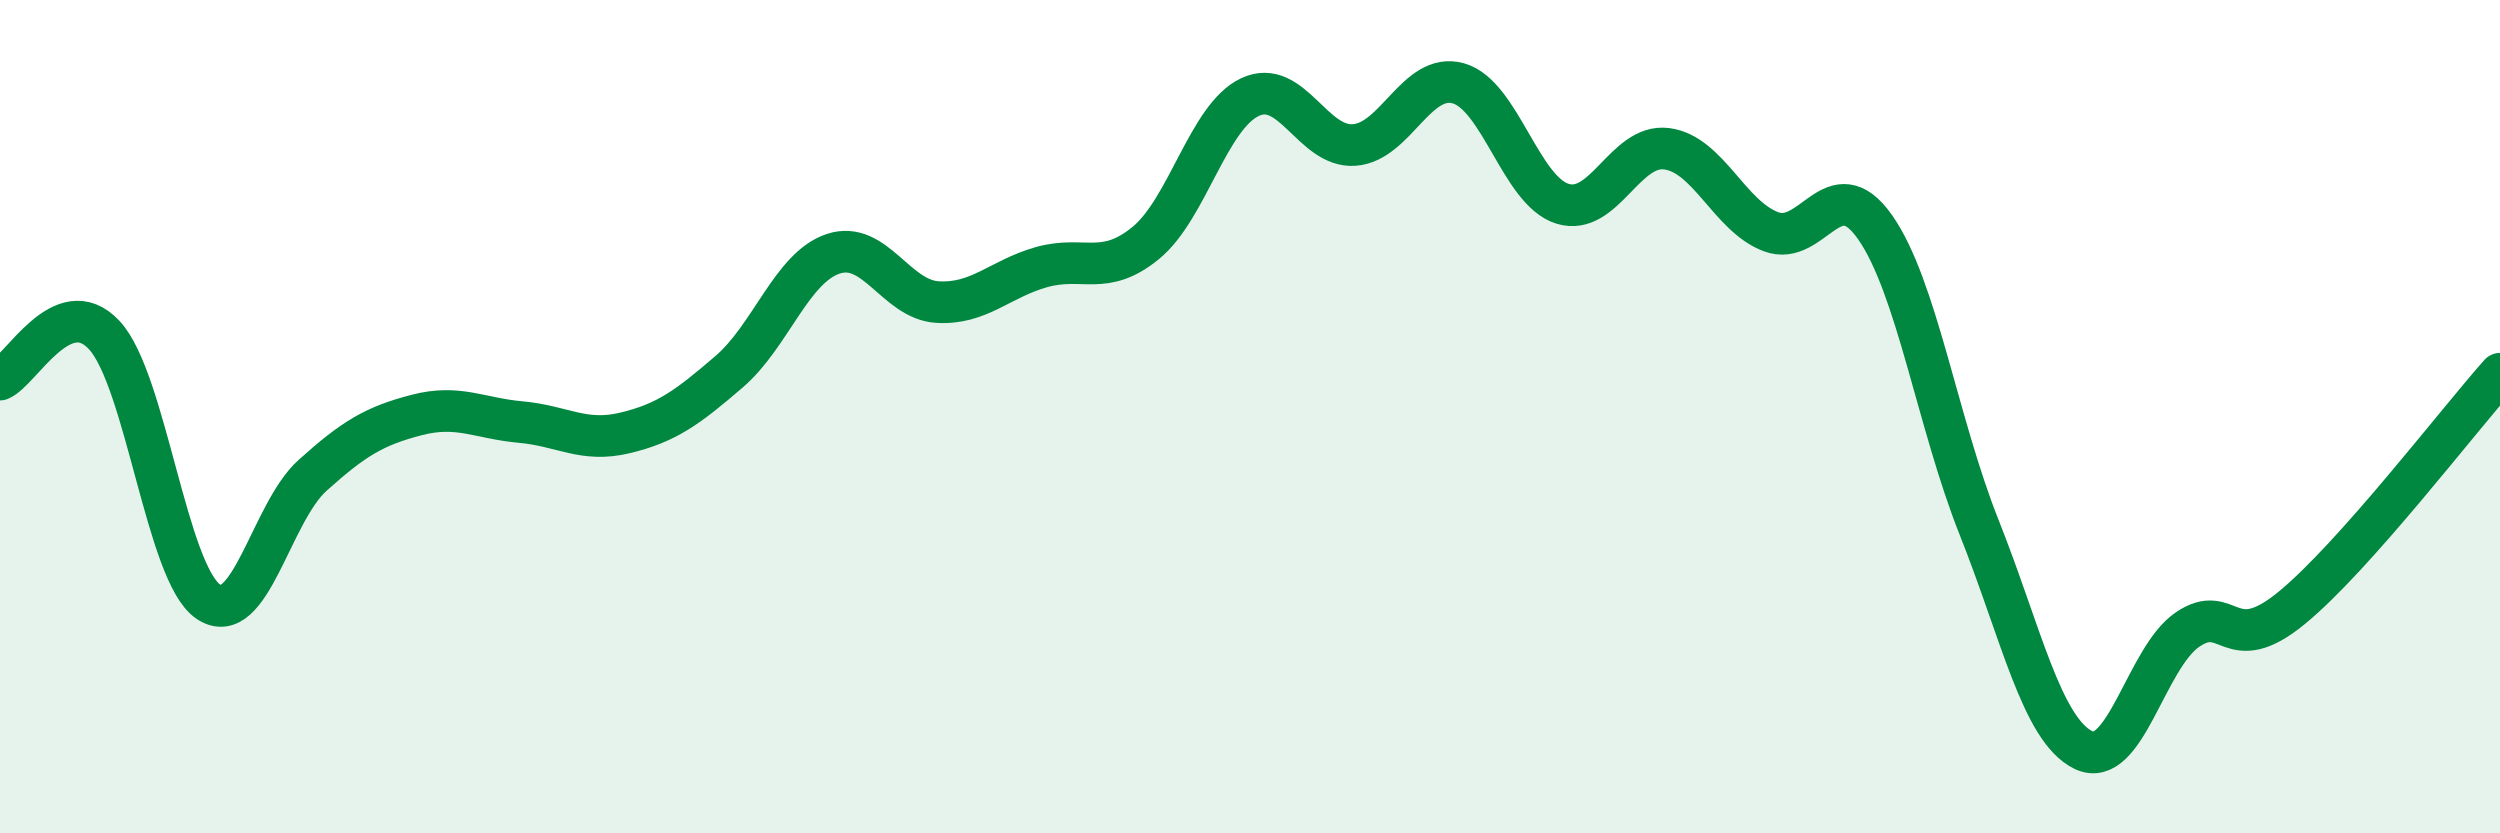
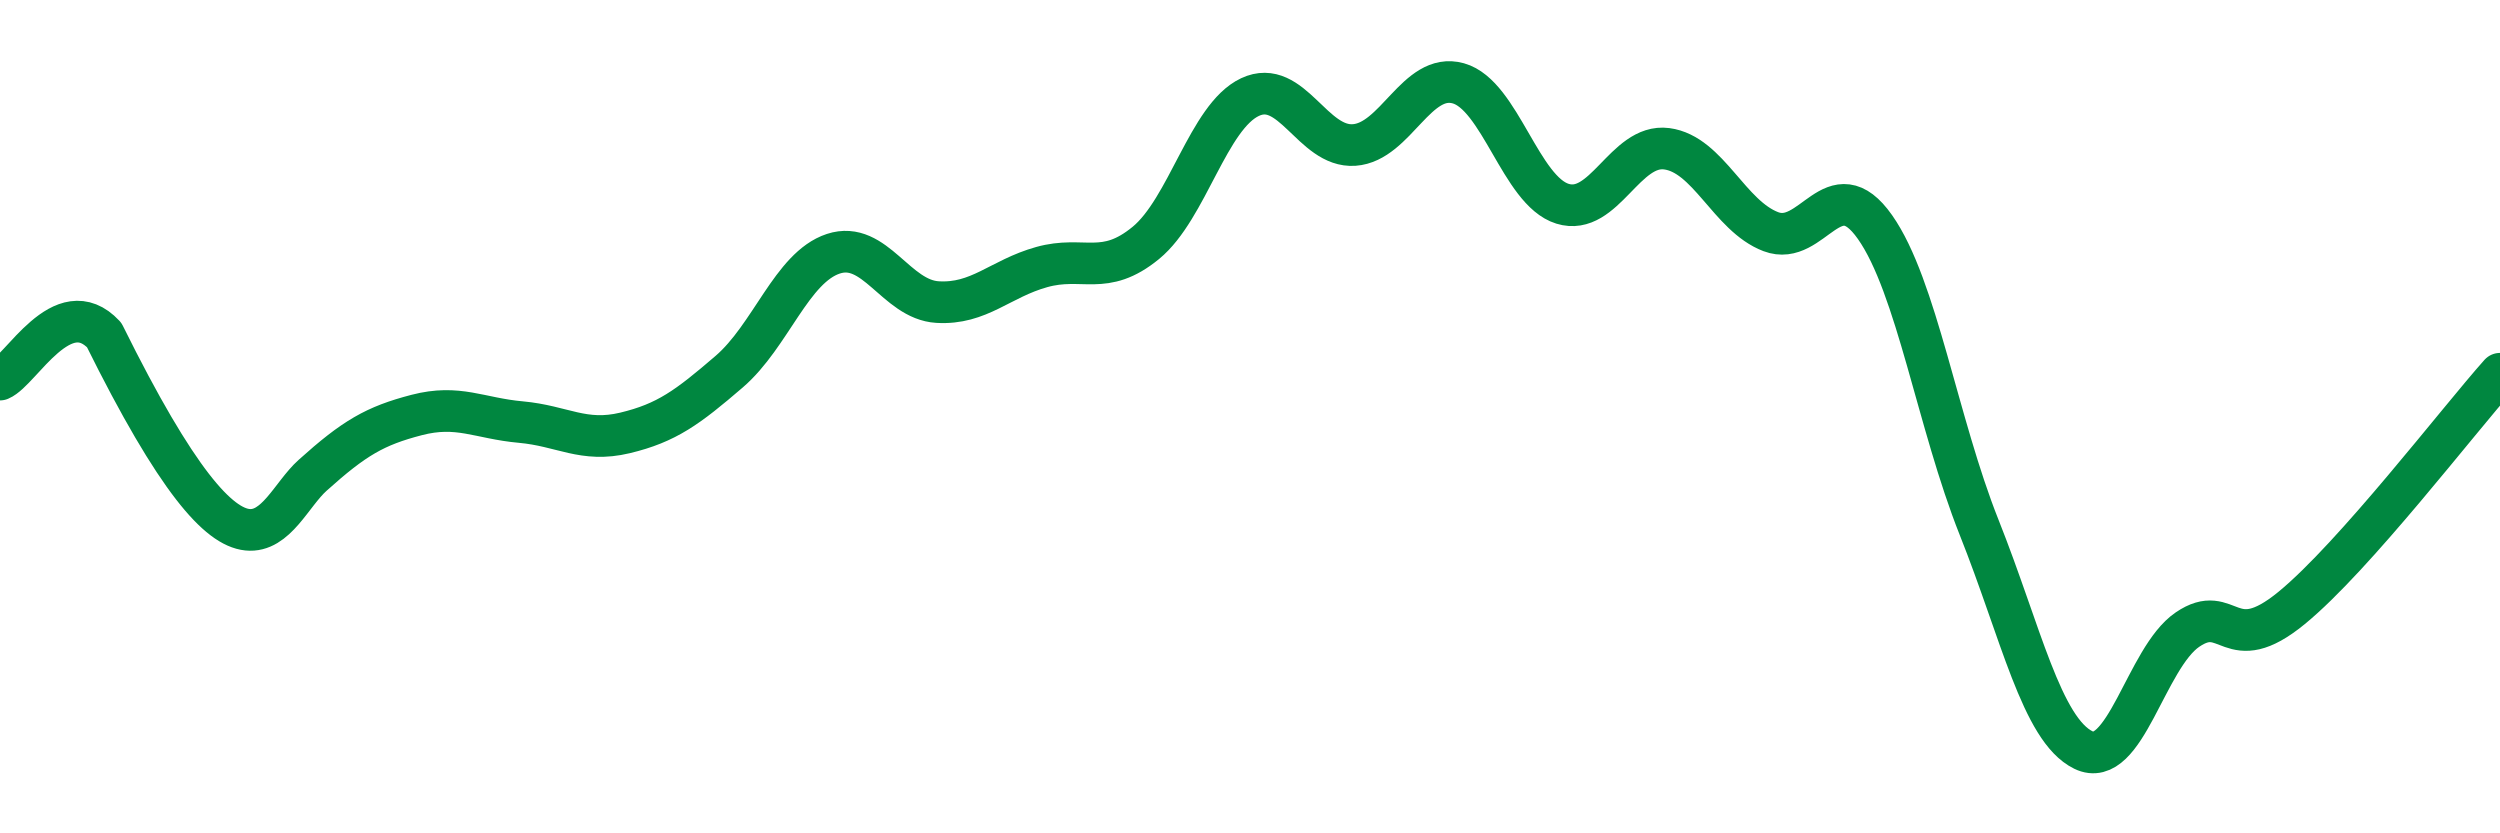
<svg xmlns="http://www.w3.org/2000/svg" width="60" height="20" viewBox="0 0 60 20">
-   <path d="M 0,9.11 C 0.5,8.9 1.5,6.97 2.5,8.04 C 3.5,9.11 4,13.77 5,14.44 C 6,15.11 6.5,12.31 7.5,11.41 C 8.5,10.51 9,10.22 10,9.96 C 11,9.7 11.5,10.04 12.5,10.13 C 13.5,10.22 14,10.63 15,10.39 C 16,10.15 16.5,9.78 17.5,8.92 C 18.5,8.06 19,6.42 20,6.09 C 21,5.76 21.5,7.19 22.5,7.25 C 23.5,7.31 24,6.69 25,6.41 C 26,6.13 26.5,6.65 27.5,5.83 C 28.5,5.01 29,2.8 30,2.33 C 31,1.86 31.5,3.55 32.5,3.48 C 33.5,3.41 34,1.72 35,2 C 36,2.28 36.5,4.58 37.5,4.89 C 38.5,5.2 39,3.44 40,3.57 C 41,3.7 41.5,5.18 42.5,5.56 C 43.5,5.94 44,4.03 45,5.45 C 46,6.87 46.5,10.15 47.5,12.66 C 48.5,15.17 49,17.51 50,18 C 51,18.49 51.5,15.79 52.5,15.11 C 53.5,14.43 53.5,15.82 55,14.59 C 56.5,13.36 59,10.09 60,8.97L60 20L0 20Z" fill="#008740" opacity="0.1" stroke-linecap="round" stroke-linejoin="round" />
-   <path d="M 0,9.11 C 0.5,8.9 1.5,6.97 2.5,8.04 C 3.5,9.11 4,13.77 5,14.44 C 6,15.11 6.5,12.31 7.5,11.41 C 8.5,10.51 9,10.22 10,9.96 C 11,9.7 11.5,10.04 12.5,10.13 C 13.5,10.22 14,10.63 15,10.39 C 16,10.15 16.5,9.78 17.5,8.92 C 18.5,8.06 19,6.42 20,6.09 C 21,5.76 21.5,7.19 22.5,7.25 C 23.5,7.31 24,6.69 25,6.41 C 26,6.13 26.5,6.65 27.5,5.83 C 28.5,5.01 29,2.8 30,2.33 C 31,1.86 31.5,3.55 32.5,3.48 C 33.5,3.41 34,1.72 35,2 C 36,2.28 36.5,4.58 37.5,4.89 C 38.5,5.2 39,3.44 40,3.57 C 41,3.7 41.5,5.18 42.5,5.56 C 43.5,5.94 44,4.03 45,5.45 C 46,6.87 46.5,10.15 47.5,12.66 C 48.5,15.17 49,17.51 50,18 C 51,18.49 51.5,15.79 52.5,15.11 C 53.5,14.43 53.5,15.82 55,14.59 C 56.5,13.36 59,10.09 60,8.97" stroke="#008740" stroke-width="1" fill="none" stroke-linecap="round" stroke-linejoin="round" />
+   <path d="M 0,9.11 C 0.5,8.9 1.5,6.97 2.5,8.04 C 6,15.11 6.5,12.31 7.5,11.41 C 8.5,10.51 9,10.22 10,9.96 C 11,9.7 11.5,10.04 12.5,10.13 C 13.5,10.22 14,10.63 15,10.39 C 16,10.15 16.5,9.78 17.5,8.92 C 18.5,8.06 19,6.42 20,6.09 C 21,5.76 21.5,7.19 22.5,7.25 C 23.5,7.31 24,6.69 25,6.41 C 26,6.13 26.5,6.65 27.5,5.83 C 28.5,5.01 29,2.8 30,2.33 C 31,1.86 31.5,3.55 32.5,3.48 C 33.5,3.41 34,1.72 35,2 C 36,2.28 36.5,4.58 37.5,4.89 C 38.5,5.2 39,3.44 40,3.57 C 41,3.7 41.5,5.18 42.5,5.56 C 43.5,5.94 44,4.03 45,5.45 C 46,6.87 46.5,10.15 47.5,12.66 C 48.5,15.17 49,17.51 50,18 C 51,18.49 51.5,15.79 52.5,15.11 C 53.5,14.43 53.5,15.82 55,14.59 C 56.5,13.36 59,10.09 60,8.97" stroke="#008740" stroke-width="1" fill="none" stroke-linecap="round" stroke-linejoin="round" />
</svg>